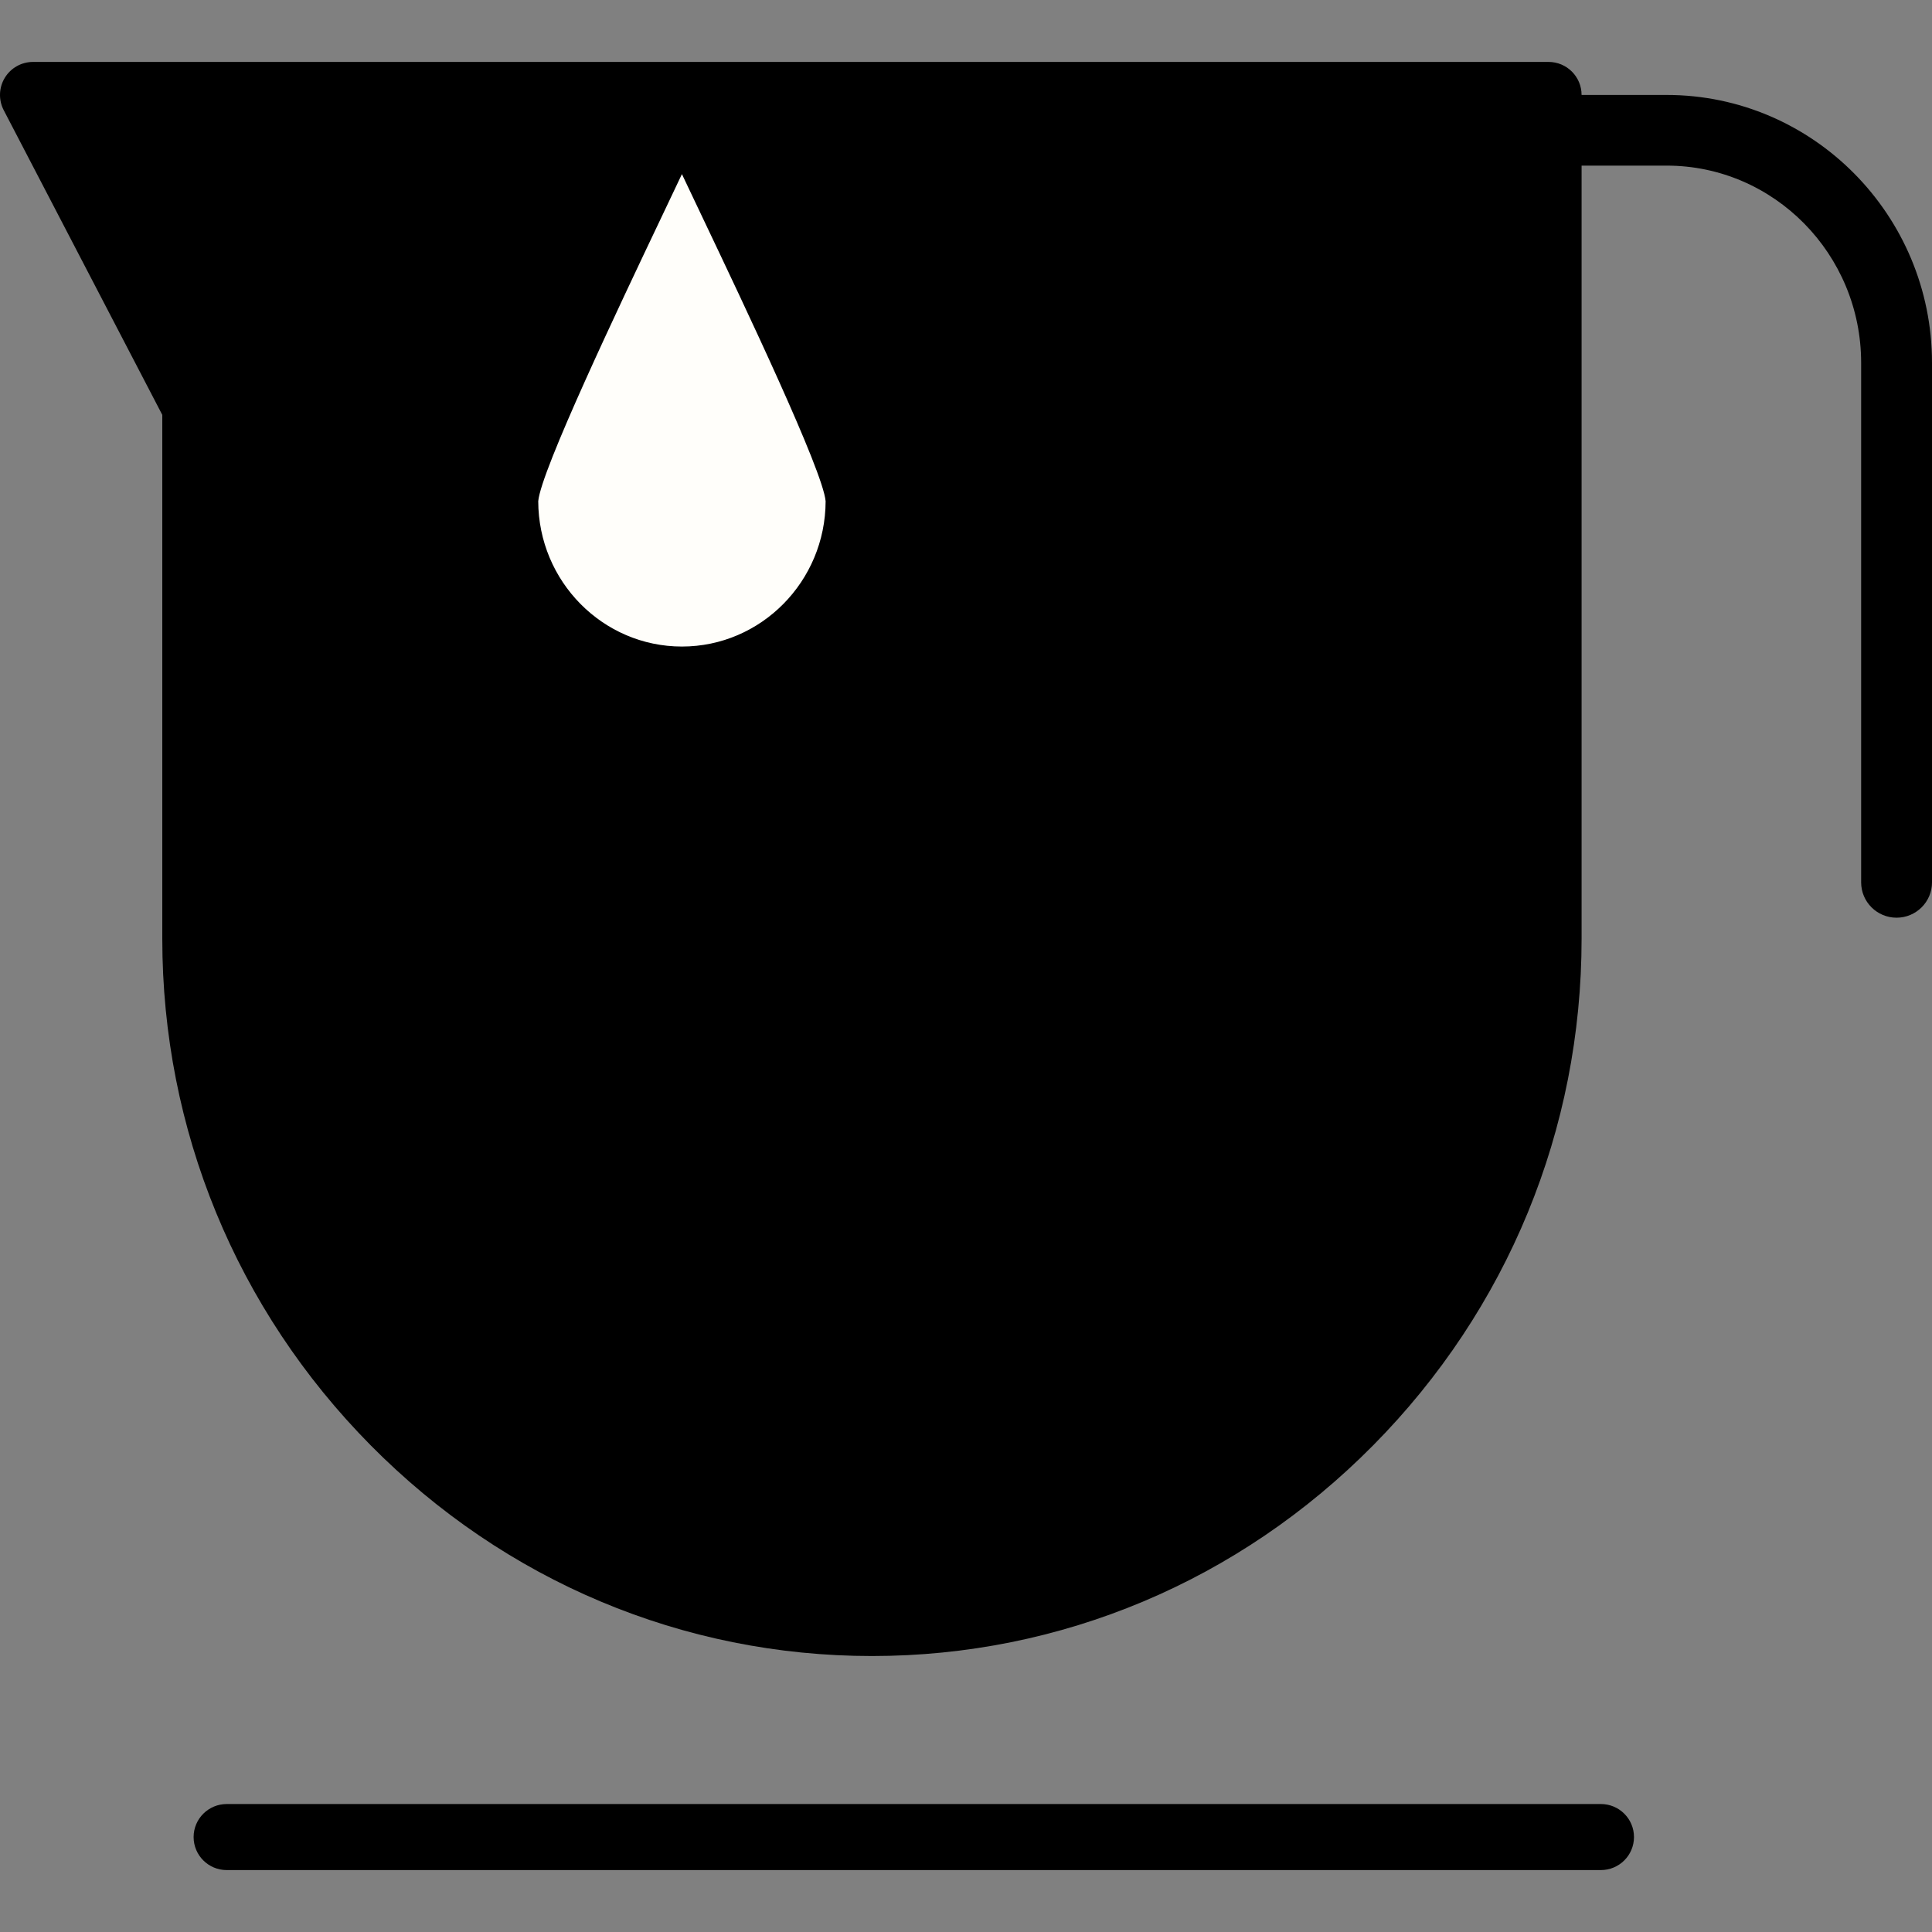
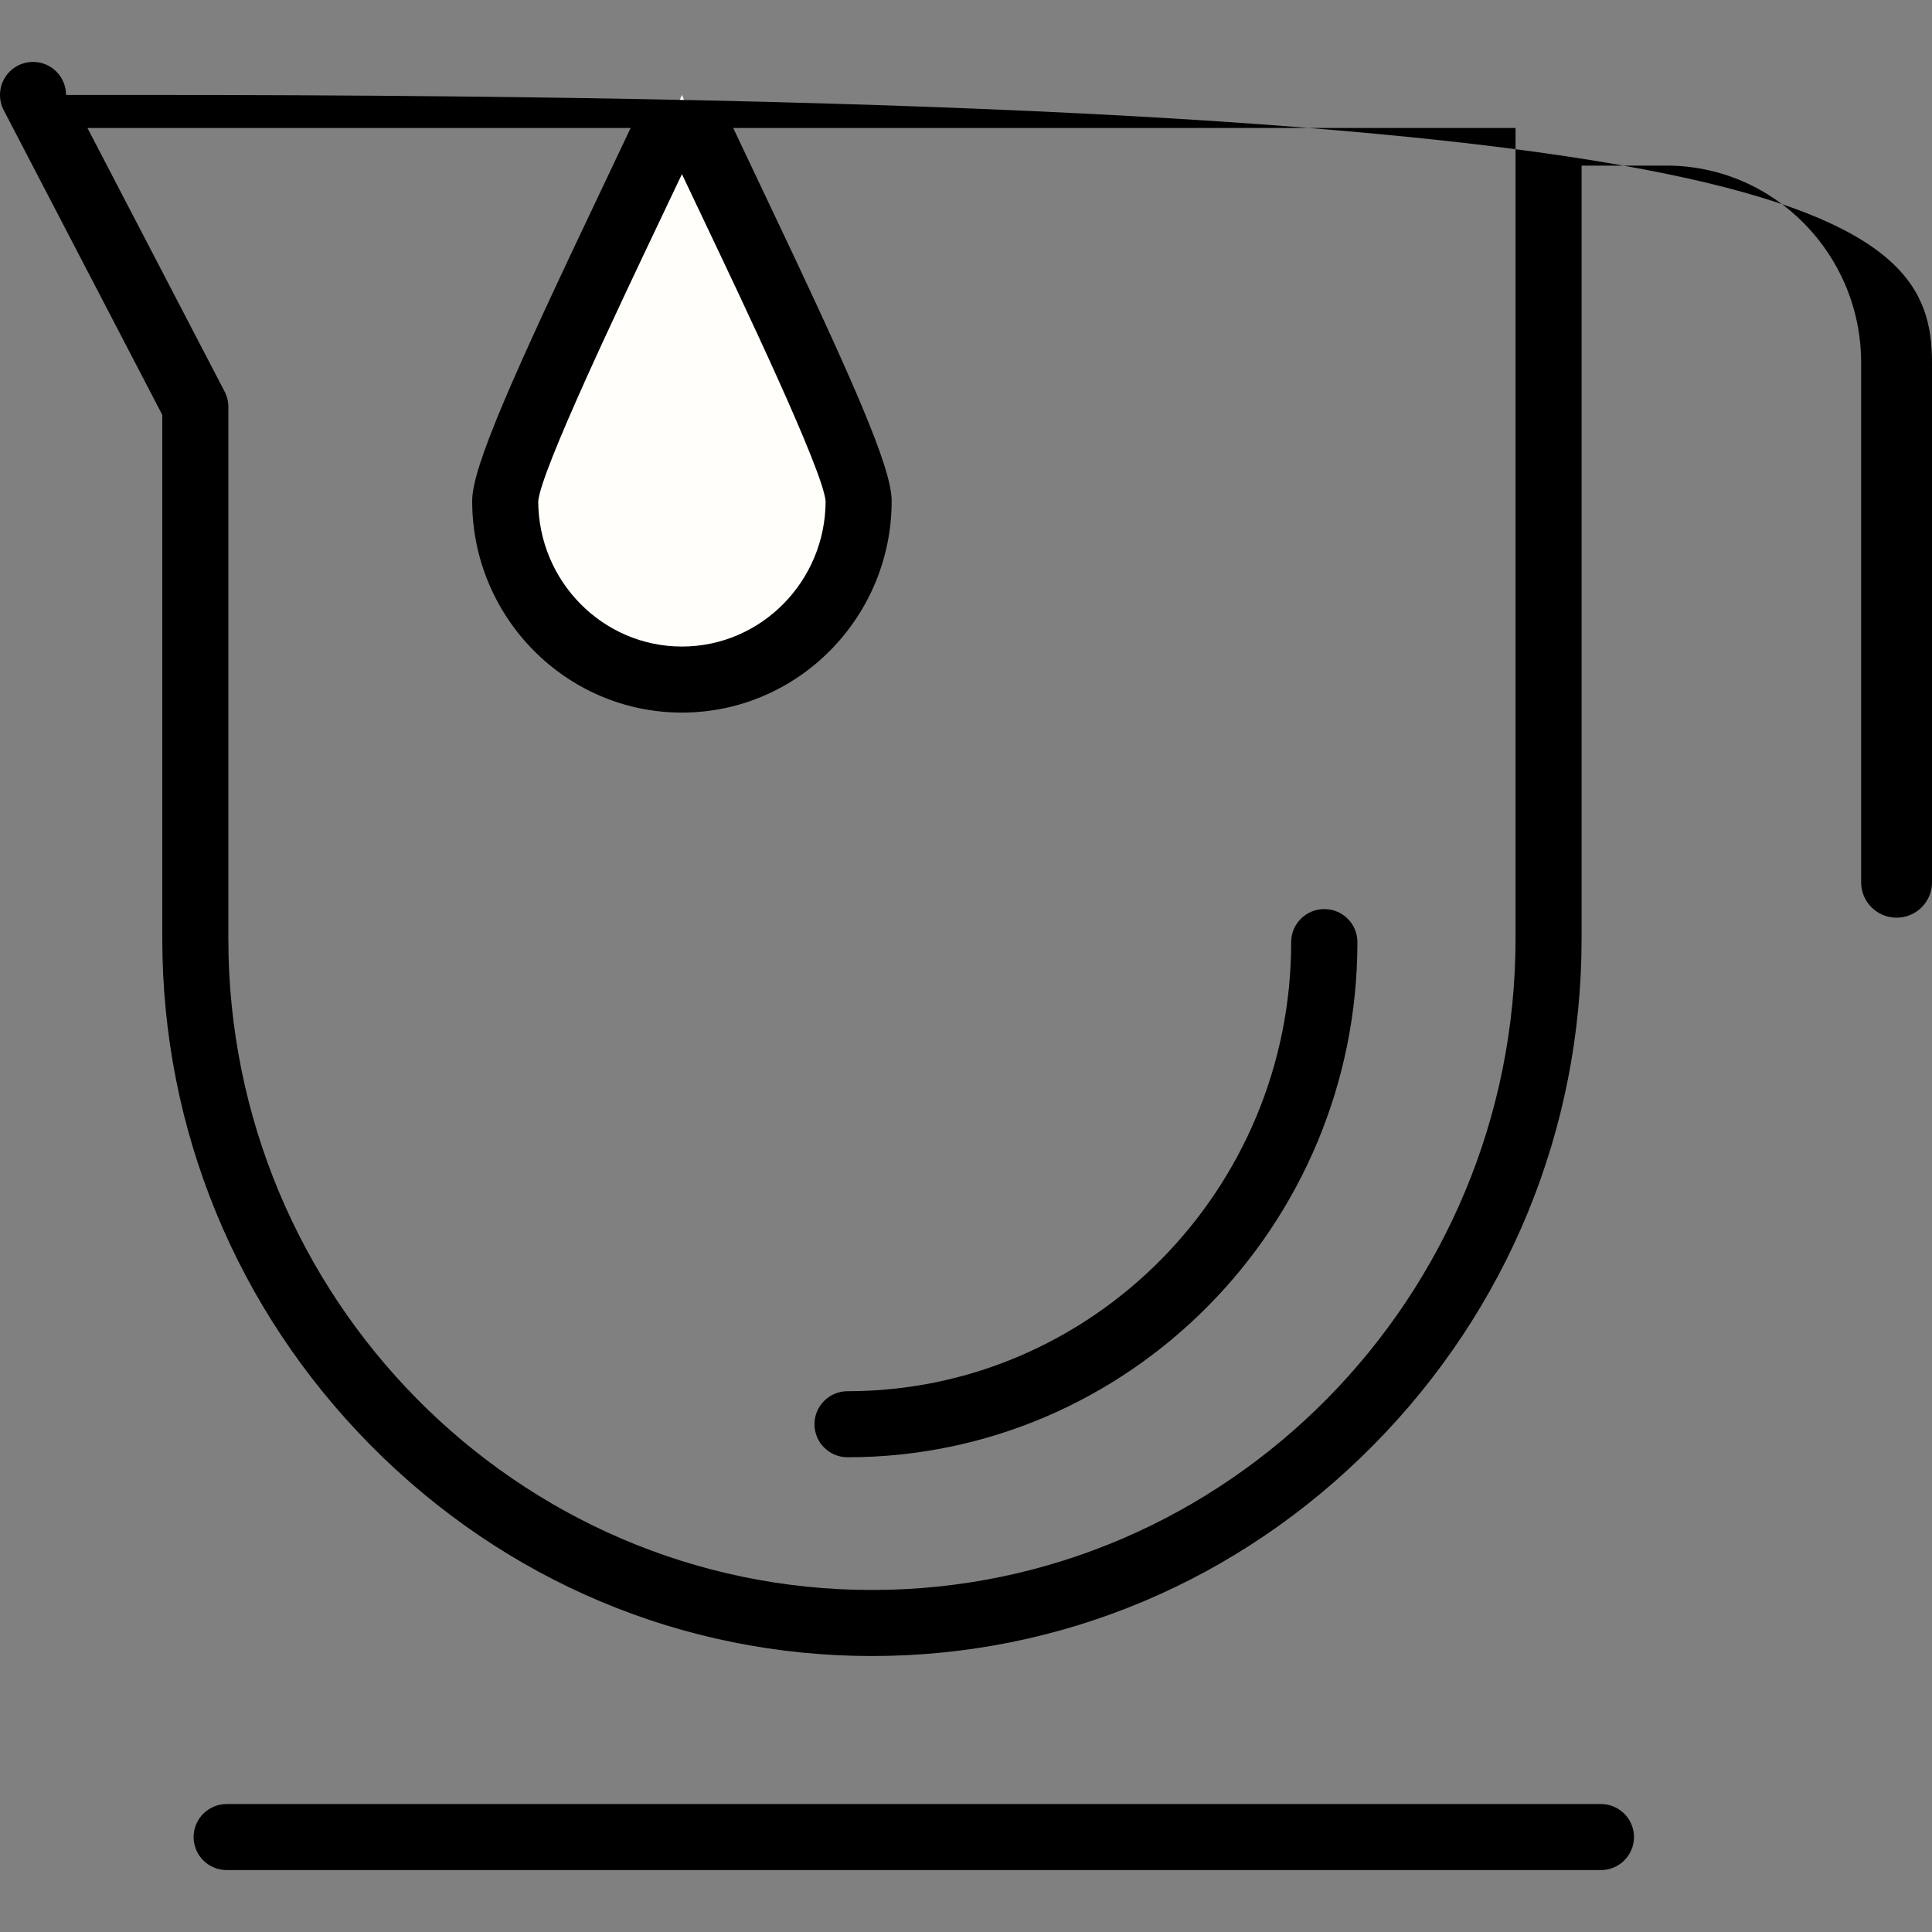
<svg xmlns="http://www.w3.org/2000/svg" fill="#000000" xml:space="preserve" viewBox="0 0 512 512" id="Layer_1" version="1.1" width="800px" height="800px">
  <rect x="0" y="0" width="512" height="512" fill="#808080" stroke="none" />
  <g stroke-width="0" id="SVGRepo_bgCarrier" />
  <g stroke-linejoin="round" stroke-linecap="round" id="SVGRepo_tracerCarrier" />
  <g id="SVGRepo_iconCarrier">
-     <path d="M8.752,25.162h401.632v223.606c0,99.74-80.688,181.344-179.311,181.344l0,0 c-98.623,0-179.314-81.604-179.314-181.344V107.806L8.752,25.162L8.752,25.162z" style="fill:#000000;" />
-     <path d="M410.385,248.769c0,99.74-80.688,181.344-179.311,181.344c-82.151,0-151.848-56.626-172.843-133.187 c26.615,21.694,60.386,34.725,97.026,34.725c85.301,0,155.089-70.582,155.089-156.849V25.162h70.392h29.646L410.385,248.769 L410.385,248.769z" style="fill:#000000;" />
    <path d="M227.548,132.733c0,25.849-20.653,47.36-46.833,47.36c-26.173,0-46.829-21.511-46.829-47.36 c0-12.069,38.95-88.888,46.829-107.57C188.598,43.845,227.548,120.664,227.548,132.733L227.548,132.733z" style="fill:#fffefa;" />
-     <path d="M433.024,486.838c0,4.833-3.929,8.752-8.775,8.752H60.085c-4.846,0-8.775-3.919-8.775-8.752s3.929-8.752,8.775-8.752H424.25 C429.097,478.086,433.024,482.004,433.024,486.838z M512,96.153v137.682c0,5.173-4.203,9.365-9.389,9.365 c-5.186,0-9.389-4.192-9.389-9.365V96.153c0-28.818-23.124-52.262-51.547-52.262h-22.538v204.878 c0,50.558-19.604,98.229-55.201,134.228c-35.622,36.028-82.807,55.868-132.862,55.868s-97.241-19.841-132.864-55.868 c-35.597-36-55.202-83.67-55.202-134.228V109.947L0.988,29.203c-1.411-2.713-1.305-5.967,0.282-8.581 c1.586-2.615,4.423-4.211,7.482-4.211h401.632c4.833,0,8.752,3.919,8.752,8.752h22.538C480.452,25.162,512,57.008,512,96.153z M180.717,46.139c-1.676,3.544-3.498,7.375-5.403,11.381c-11.185,23.512-31.987,67.239-32.674,75.3 c0.048,21.248,17.112,38.52,38.077,38.52c20.968,0,38.032-17.272,38.081-38.52c-0.687-8.064-21.497-51.806-32.688-75.327 C184.206,53.495,182.388,49.675,180.717,46.139z M401.633,33.915H194.306c2.21,4.711,4.816,10.189,7.608,16.058 c23.777,49.98,34.386,73.79,34.386,82.76c0,30.94-24.935,56.112-55.585,56.112c-30.648,0-55.582-25.172-55.582-56.112 c0-8.968,10.603-32.77,34.372-82.732c2.797-5.88,5.408-11.368,7.621-16.086H23.174l36.351,69.851 c0.649,1.248,0.988,2.633,0.988,4.04v140.963c0,95.167,76.513,172.593,170.562,172.593c94.046,0,170.558-77.426,170.558-172.593 V33.915z M215.842,377.436c0,4.833,3.929,8.752,8.775,8.752c74.5,0,135.111-61.243,135.111-136.521c0-4.833-3.929-8.752-8.775-8.752 s-8.775,3.919-8.775,8.752c0,65.626-52.738,119.017-117.561,119.017C219.771,368.684,215.842,372.603,215.842,377.436z" />
+     <path d="M433.024,486.838c0,4.833-3.929,8.752-8.775,8.752H60.085c-4.846,0-8.775-3.919-8.775-8.752s3.929-8.752,8.775-8.752H424.25 C429.097,478.086,433.024,482.004,433.024,486.838z M512,96.153v137.682c0,5.173-4.203,9.365-9.389,9.365 c-5.186,0-9.389-4.192-9.389-9.365V96.153c0-28.818-23.124-52.262-51.547-52.262h-22.538v204.878 c0,50.558-19.604,98.229-55.201,134.228c-35.622,36.028-82.807,55.868-132.862,55.868s-97.241-19.841-132.864-55.868 c-35.597-36-55.202-83.67-55.202-134.228V109.947L0.988,29.203c-1.411-2.713-1.305-5.967,0.282-8.581 c1.586-2.615,4.423-4.211,7.482-4.211c4.833,0,8.752,3.919,8.752,8.752h22.538C480.452,25.162,512,57.008,512,96.153z M180.717,46.139c-1.676,3.544-3.498,7.375-5.403,11.381c-11.185,23.512-31.987,67.239-32.674,75.3 c0.048,21.248,17.112,38.52,38.077,38.52c20.968,0,38.032-17.272,38.081-38.52c-0.687-8.064-21.497-51.806-32.688-75.327 C184.206,53.495,182.388,49.675,180.717,46.139z M401.633,33.915H194.306c2.21,4.711,4.816,10.189,7.608,16.058 c23.777,49.98,34.386,73.79,34.386,82.76c0,30.94-24.935,56.112-55.585,56.112c-30.648,0-55.582-25.172-55.582-56.112 c0-8.968,10.603-32.77,34.372-82.732c2.797-5.88,5.408-11.368,7.621-16.086H23.174l36.351,69.851 c0.649,1.248,0.988,2.633,0.988,4.04v140.963c0,95.167,76.513,172.593,170.562,172.593c94.046,0,170.558-77.426,170.558-172.593 V33.915z M215.842,377.436c0,4.833,3.929,8.752,8.775,8.752c74.5,0,135.111-61.243,135.111-136.521c0-4.833-3.929-8.752-8.775-8.752 s-8.775,3.919-8.775,8.752c0,65.626-52.738,119.017-117.561,119.017C219.771,368.684,215.842,372.603,215.842,377.436z" />
  </g>
</svg>